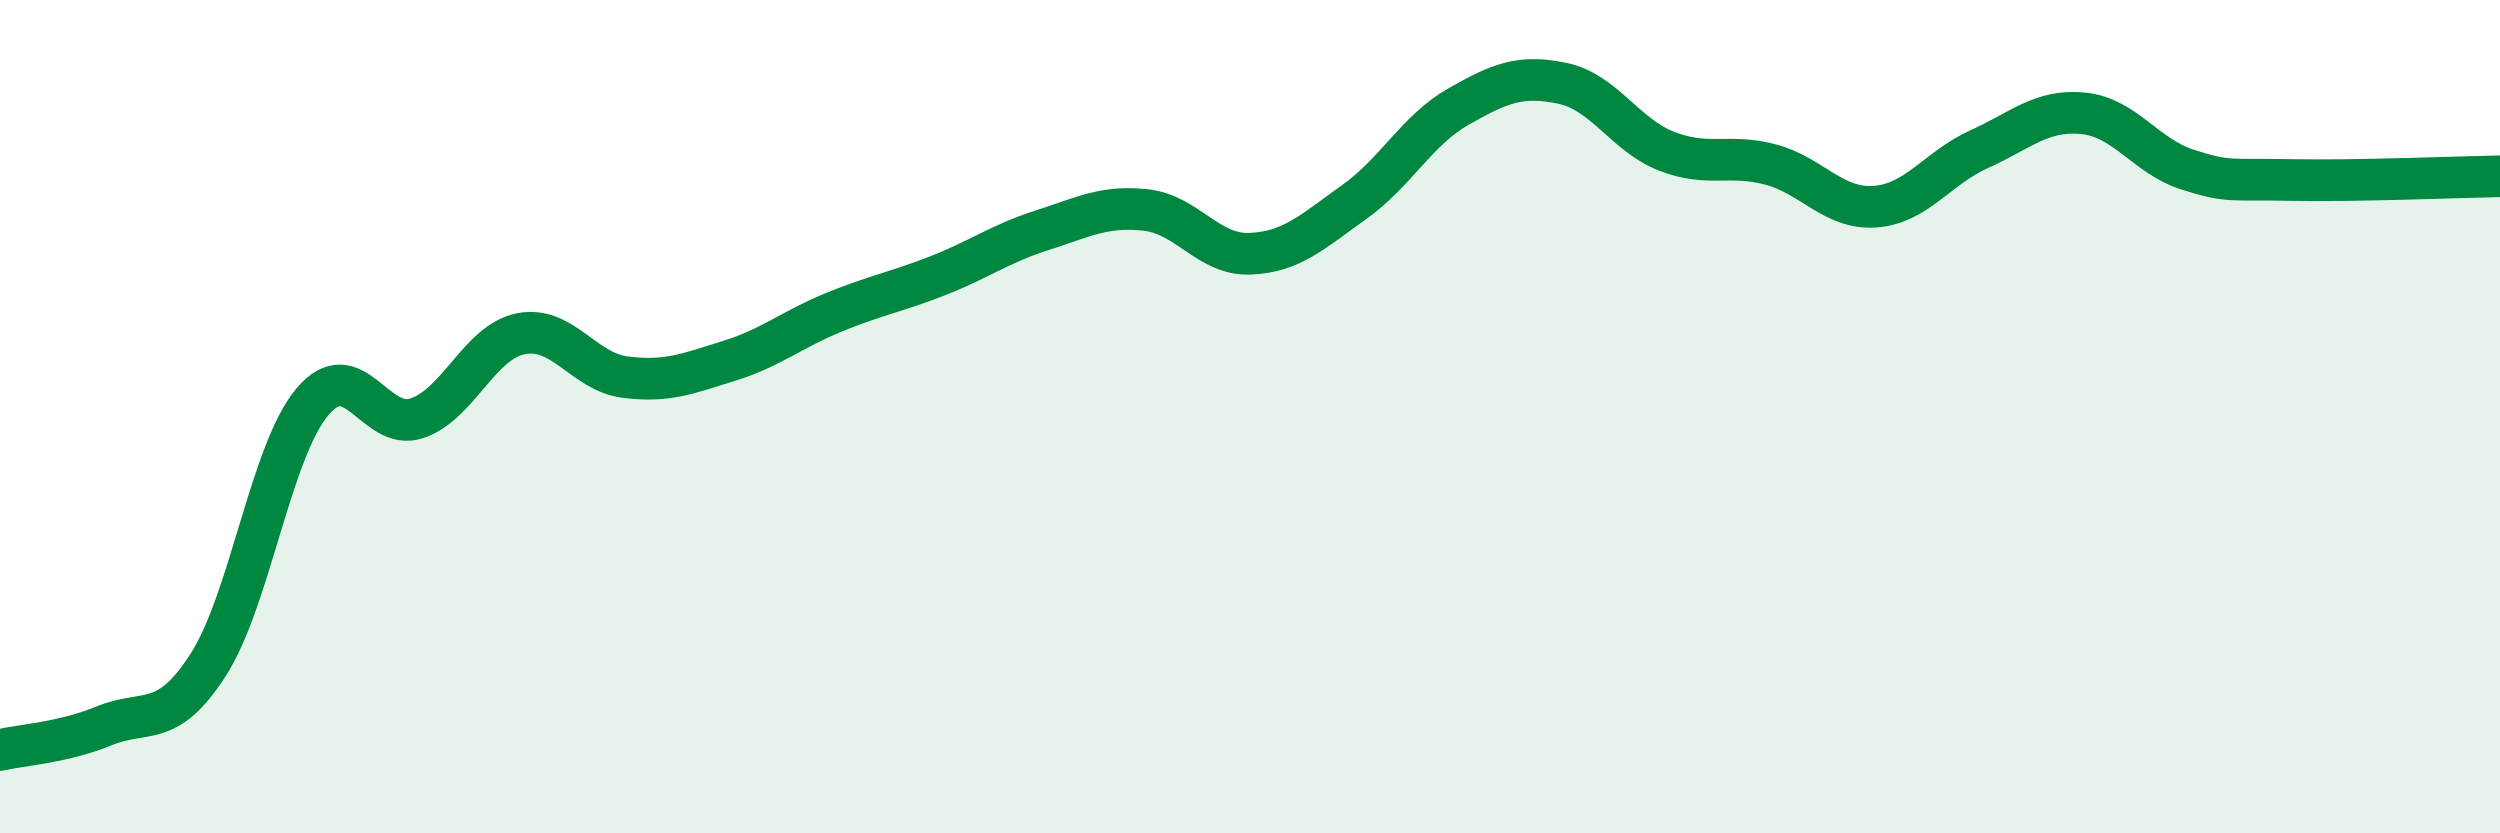
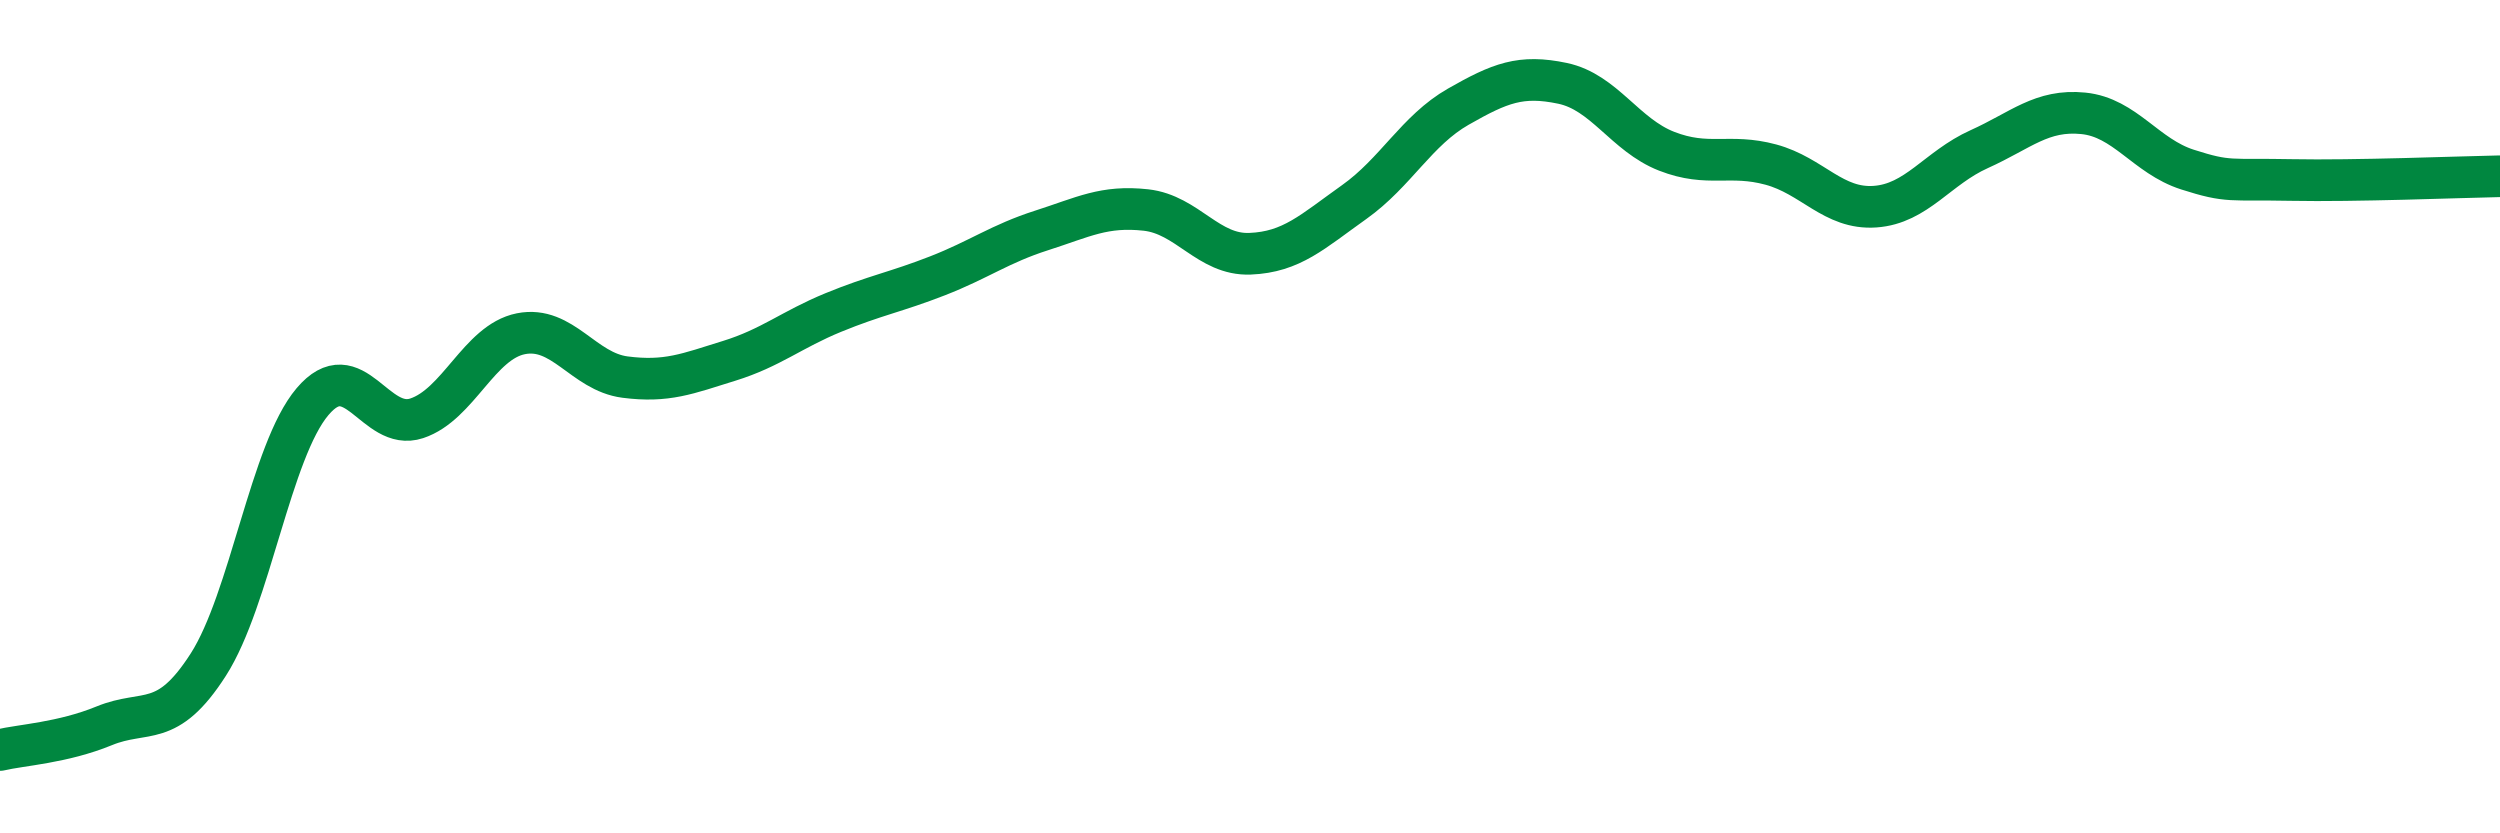
<svg xmlns="http://www.w3.org/2000/svg" width="60" height="20" viewBox="0 0 60 20">
-   <path d="M 0,18 C 0.5,17.88 1.5,17.83 2.5,17.42 C 3.5,17.01 4,17.51 5,15.95 C 6,14.39 6.5,10.82 7.5,9.64 C 8.5,8.46 9,10.37 10,10.04 C 11,9.71 11.5,8.21 12.5,8.01 C 13.5,7.81 14,8.92 15,9.05 C 16,9.18 16.5,8.97 17.5,8.66 C 18.5,8.35 19,7.91 20,7.5 C 21,7.09 21.5,7.01 22.5,6.62 C 23.5,6.23 24,5.85 25,5.53 C 26,5.21 26.5,4.93 27.5,5.04 C 28.5,5.15 29,6.13 30,6.09 C 31,6.05 31.5,5.56 32.5,4.85 C 33.5,4.14 34,3.13 35,2.56 C 36,1.99 36.5,1.79 37.5,2 C 38.5,2.21 39,3.24 40,3.63 C 41,4.02 41.5,3.68 42.5,3.95 C 43.5,4.22 44,5.03 45,4.96 C 46,4.89 46.5,4.03 47.5,3.58 C 48.5,3.13 49,2.62 50,2.72 C 51,2.82 51.5,3.75 52.5,4.07 C 53.5,4.39 53.5,4.29 55,4.32 C 56.5,4.35 59,4.25 60,4.23L60 20L0 20Z" fill="#008740" opacity="0.1" stroke-linecap="round" stroke-linejoin="round" />
  <path d="M 0,18 C 0.5,17.88 1.5,17.83 2.5,17.42 C 3.5,17.01 4,17.51 5,15.95 C 6,14.39 6.5,10.82 7.5,9.64 C 8.5,8.46 9,10.37 10,10.04 C 11,9.71 11.5,8.21 12.5,8.01 C 13.5,7.81 14,8.92 15,9.05 C 16,9.18 16.5,8.97 17.5,8.66 C 18.5,8.35 19,7.91 20,7.5 C 21,7.09 21.5,7.01 22.5,6.62 C 23.5,6.23 24,5.85 25,5.53 C 26,5.21 26.5,4.93 27.5,5.04 C 28.5,5.15 29,6.13 30,6.09 C 31,6.05 31.5,5.56 32.5,4.85 C 33.5,4.14 34,3.13 35,2.56 C 36,1.99 36.5,1.79 37.5,2 C 38.5,2.21 39,3.24 40,3.63 C 41,4.02 41.5,3.68 42.5,3.95 C 43.5,4.22 44,5.03 45,4.96 C 46,4.89 46.5,4.03 47.5,3.58 C 48.5,3.13 49,2.62 50,2.72 C 51,2.82 51.5,3.75 52.5,4.07 C 53.5,4.39 53.5,4.29 55,4.32 C 56.5,4.35 59,4.25 60,4.23" stroke="#008740" stroke-width="1" fill="none" stroke-linecap="round" stroke-linejoin="round" />
</svg>